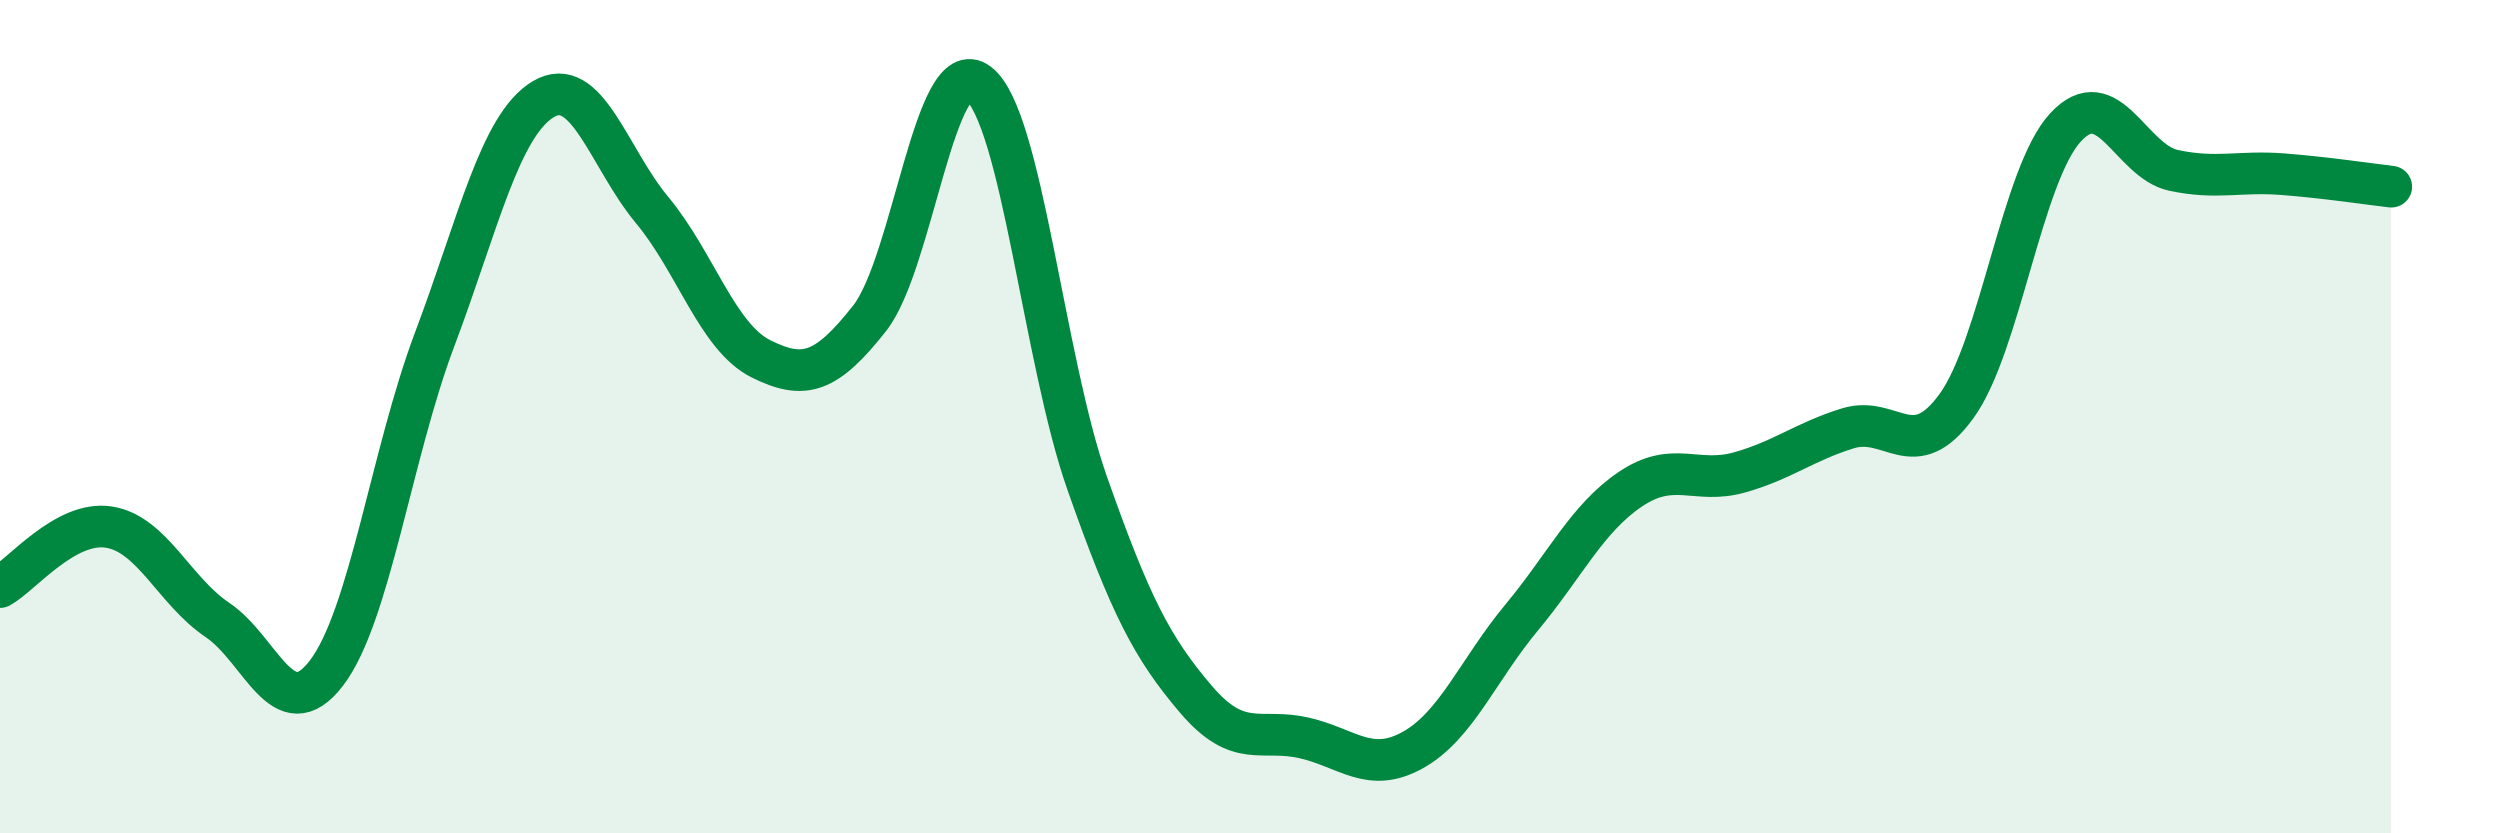
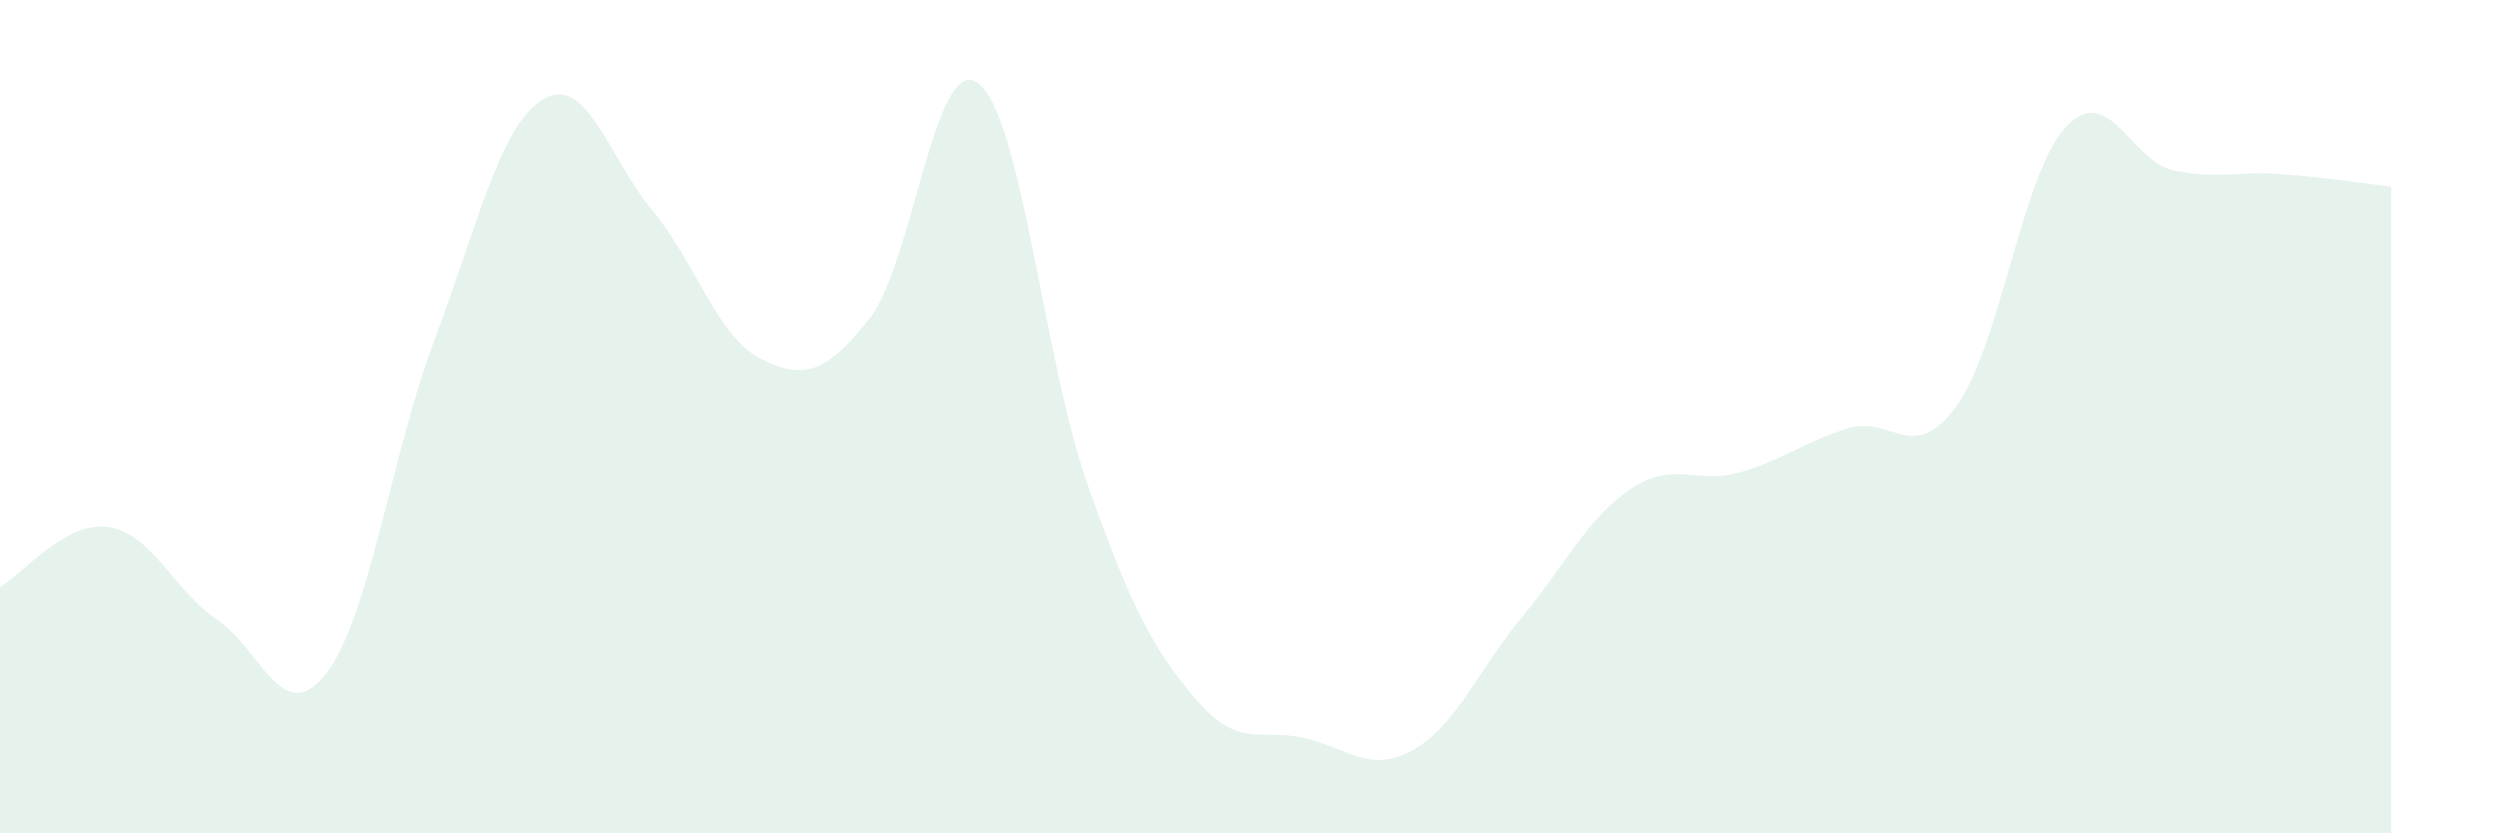
<svg xmlns="http://www.w3.org/2000/svg" width="60" height="20" viewBox="0 0 60 20">
  <path d="M 0,14.09 C 0.52,13.8 1.57,12.49 2.61,12.65 C 3.65,12.81 4.18,14.18 5.22,14.88 C 6.26,15.58 6.79,17.51 7.83,16.16 C 8.87,14.81 9.39,10.91 10.43,8.15 C 11.47,5.39 12,3 13.04,2.38 C 14.08,1.76 14.61,3.79 15.65,5.04 C 16.69,6.29 17.22,8.09 18.26,8.61 C 19.3,9.13 19.83,8.96 20.87,7.64 C 21.91,6.32 22.44,1.21 23.48,2 C 24.52,2.79 25.05,8.63 26.09,11.59 C 27.13,14.55 27.66,15.56 28.7,16.78 C 29.74,18 30.26,17.47 31.3,17.71 C 32.34,17.95 32.87,18.58 33.91,18 C 34.95,17.42 35.48,16.07 36.52,14.82 C 37.56,13.57 38.09,12.44 39.13,11.74 C 40.17,11.04 40.7,11.63 41.74,11.34 C 42.78,11.05 43.31,10.6 44.35,10.28 C 45.39,9.96 45.92,11.18 46.96,9.74 C 48,8.3 48.53,4.19 49.57,3.06 C 50.61,1.93 51.13,3.87 52.17,4.09 C 53.21,4.31 53.74,4.1 54.78,4.18 C 55.82,4.26 56.87,4.42 57.39,4.48L57.39 20L0 20Z" fill="#008740" opacity="0.1" stroke-linecap="round" stroke-linejoin="round" />
-   <path d="M 0,14.09 C 0.52,13.8 1.57,12.49 2.61,12.65 C 3.65,12.81 4.18,14.18 5.22,14.88 C 6.26,15.58 6.79,17.51 7.83,16.16 C 8.87,14.81 9.39,10.91 10.43,8.15 C 11.47,5.39 12,3 13.04,2.38 C 14.08,1.76 14.61,3.79 15.65,5.04 C 16.69,6.29 17.22,8.09 18.26,8.61 C 19.3,9.13 19.83,8.96 20.87,7.64 C 21.91,6.32 22.44,1.21 23.48,2 C 24.52,2.79 25.05,8.63 26.09,11.59 C 27.13,14.55 27.66,15.56 28.7,16.78 C 29.74,18 30.26,17.47 31.3,17.71 C 32.34,17.95 32.87,18.58 33.91,18 C 34.95,17.42 35.48,16.07 36.52,14.82 C 37.56,13.57 38.09,12.44 39.13,11.74 C 40.17,11.04 40.7,11.63 41.74,11.34 C 42.78,11.05 43.31,10.6 44.35,10.28 C 45.39,9.96 45.92,11.18 46.96,9.74 C 48,8.3 48.53,4.19 49.57,3.06 C 50.61,1.93 51.13,3.87 52.17,4.09 C 53.21,4.31 53.74,4.1 54.78,4.18 C 55.82,4.26 56.87,4.42 57.39,4.48" stroke="#008740" stroke-width="1" fill="none" stroke-linecap="round" stroke-linejoin="round" />
</svg>